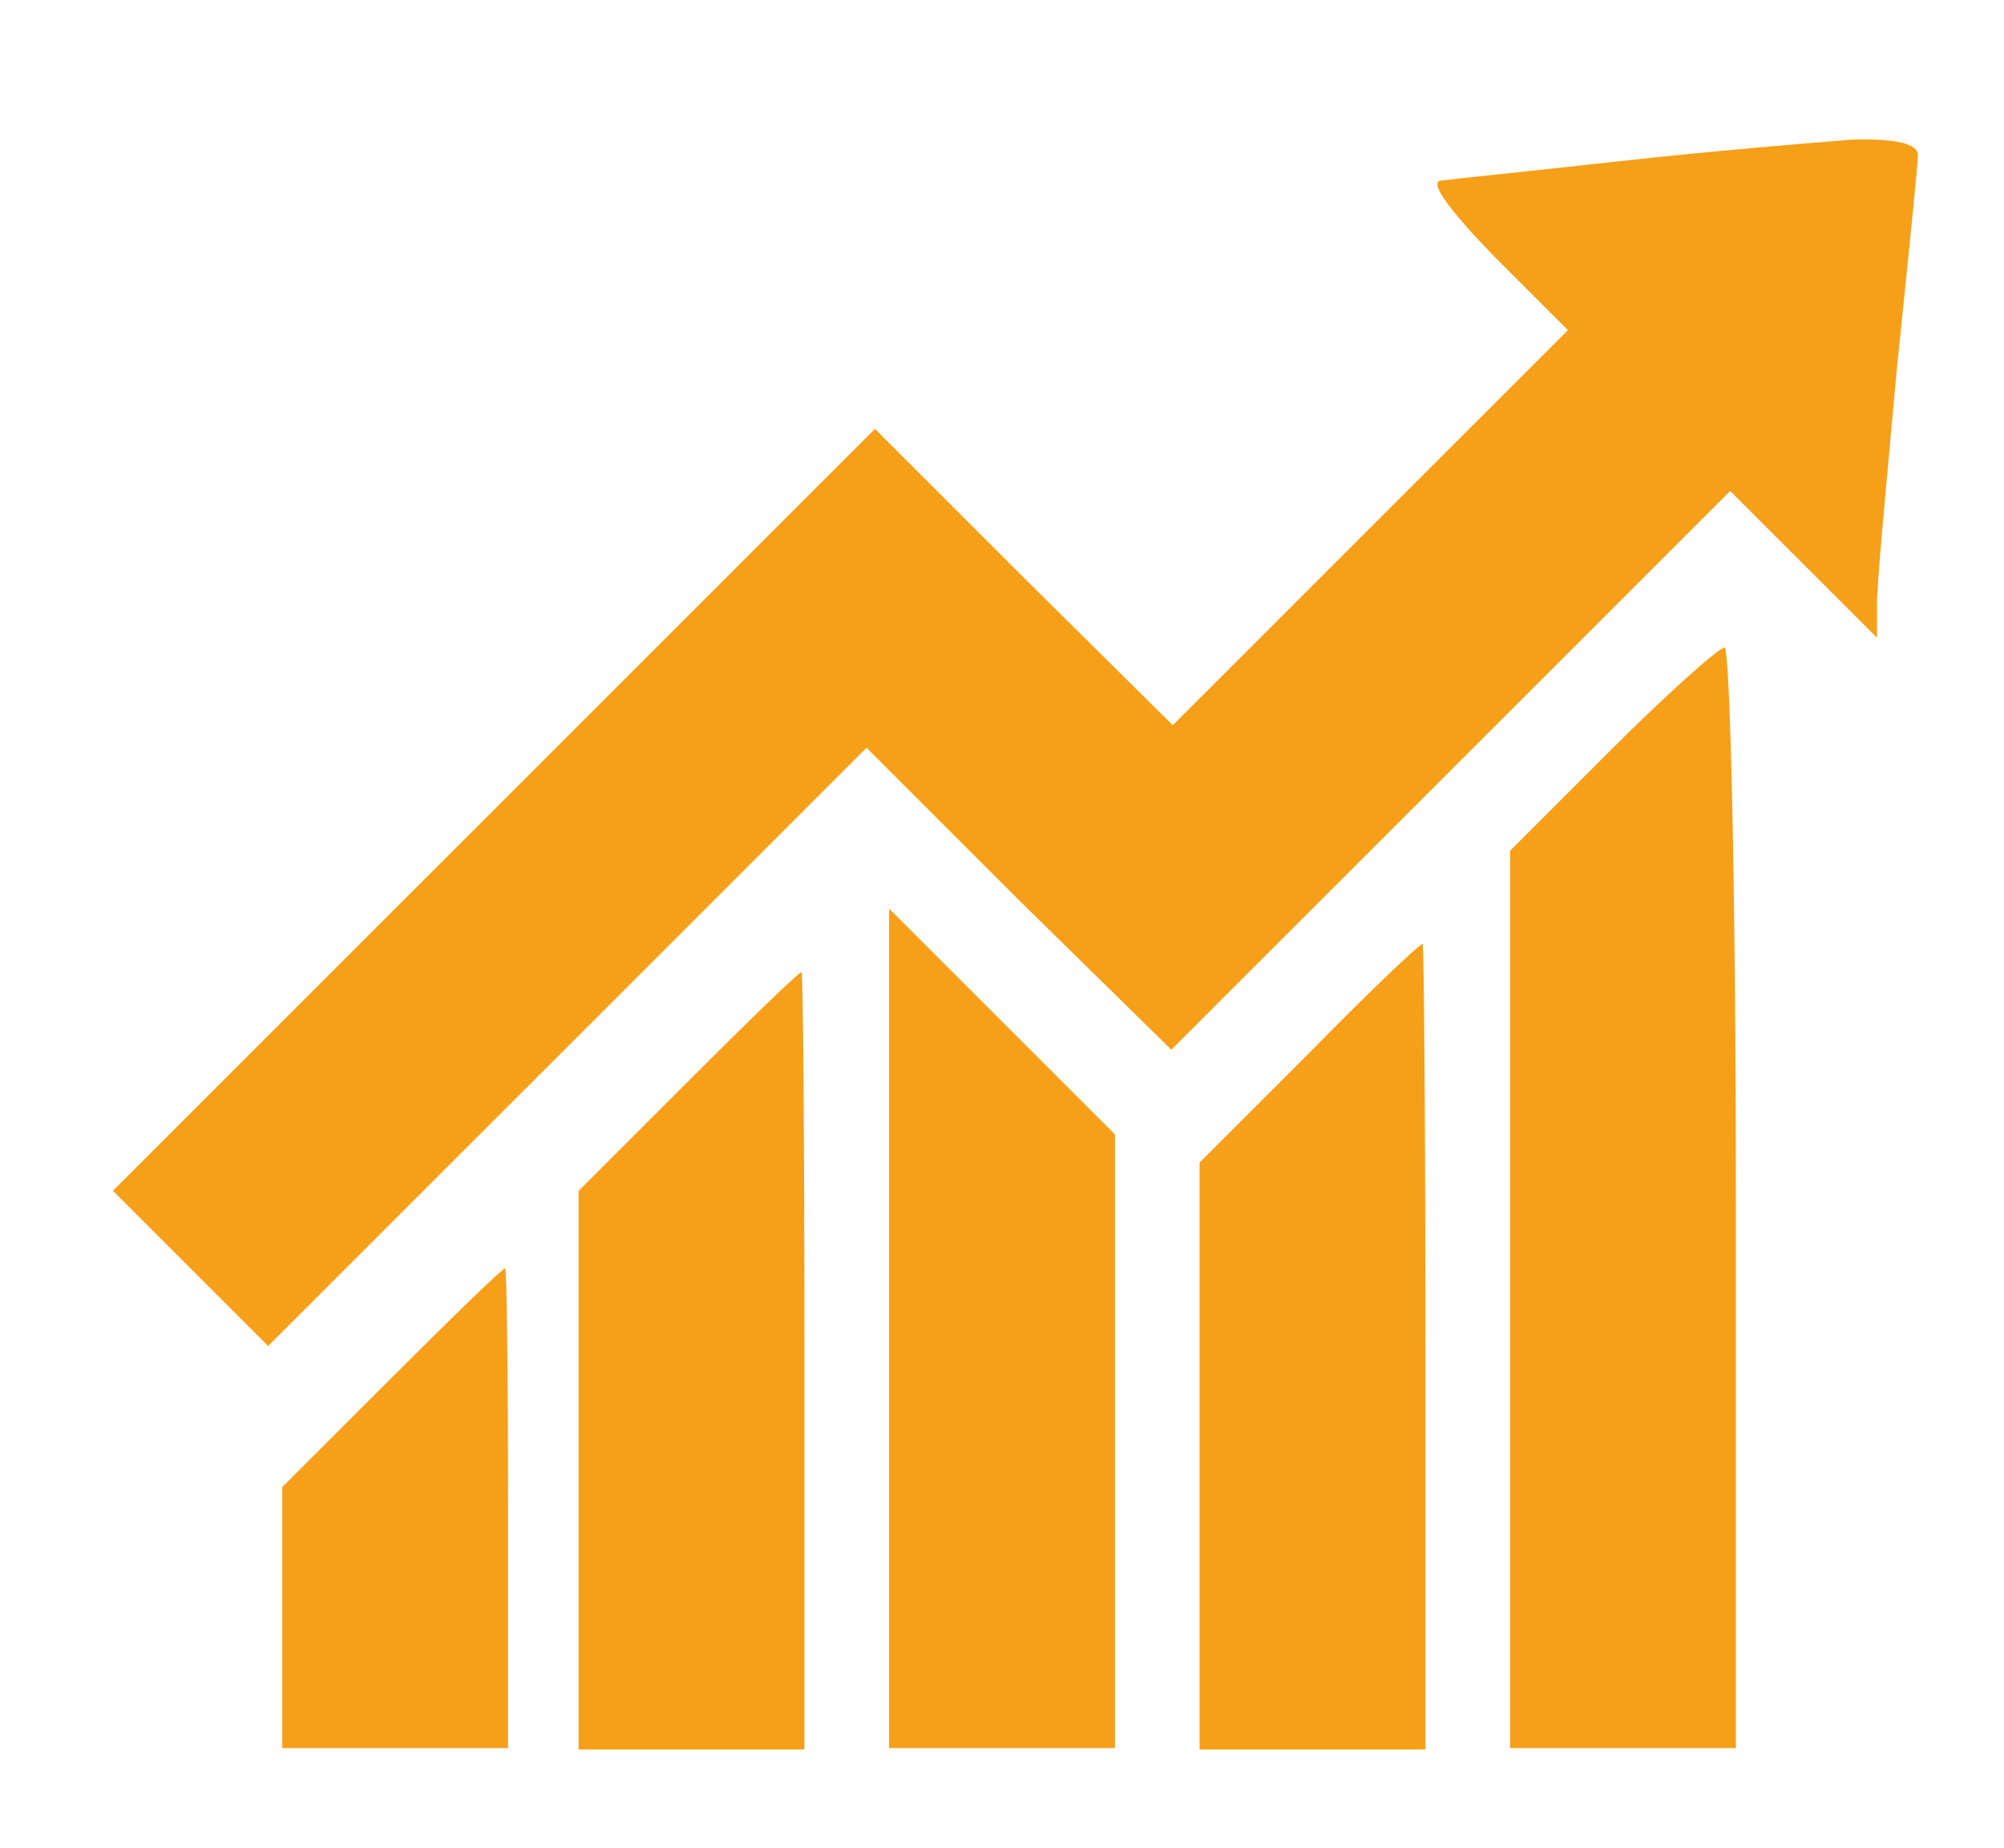
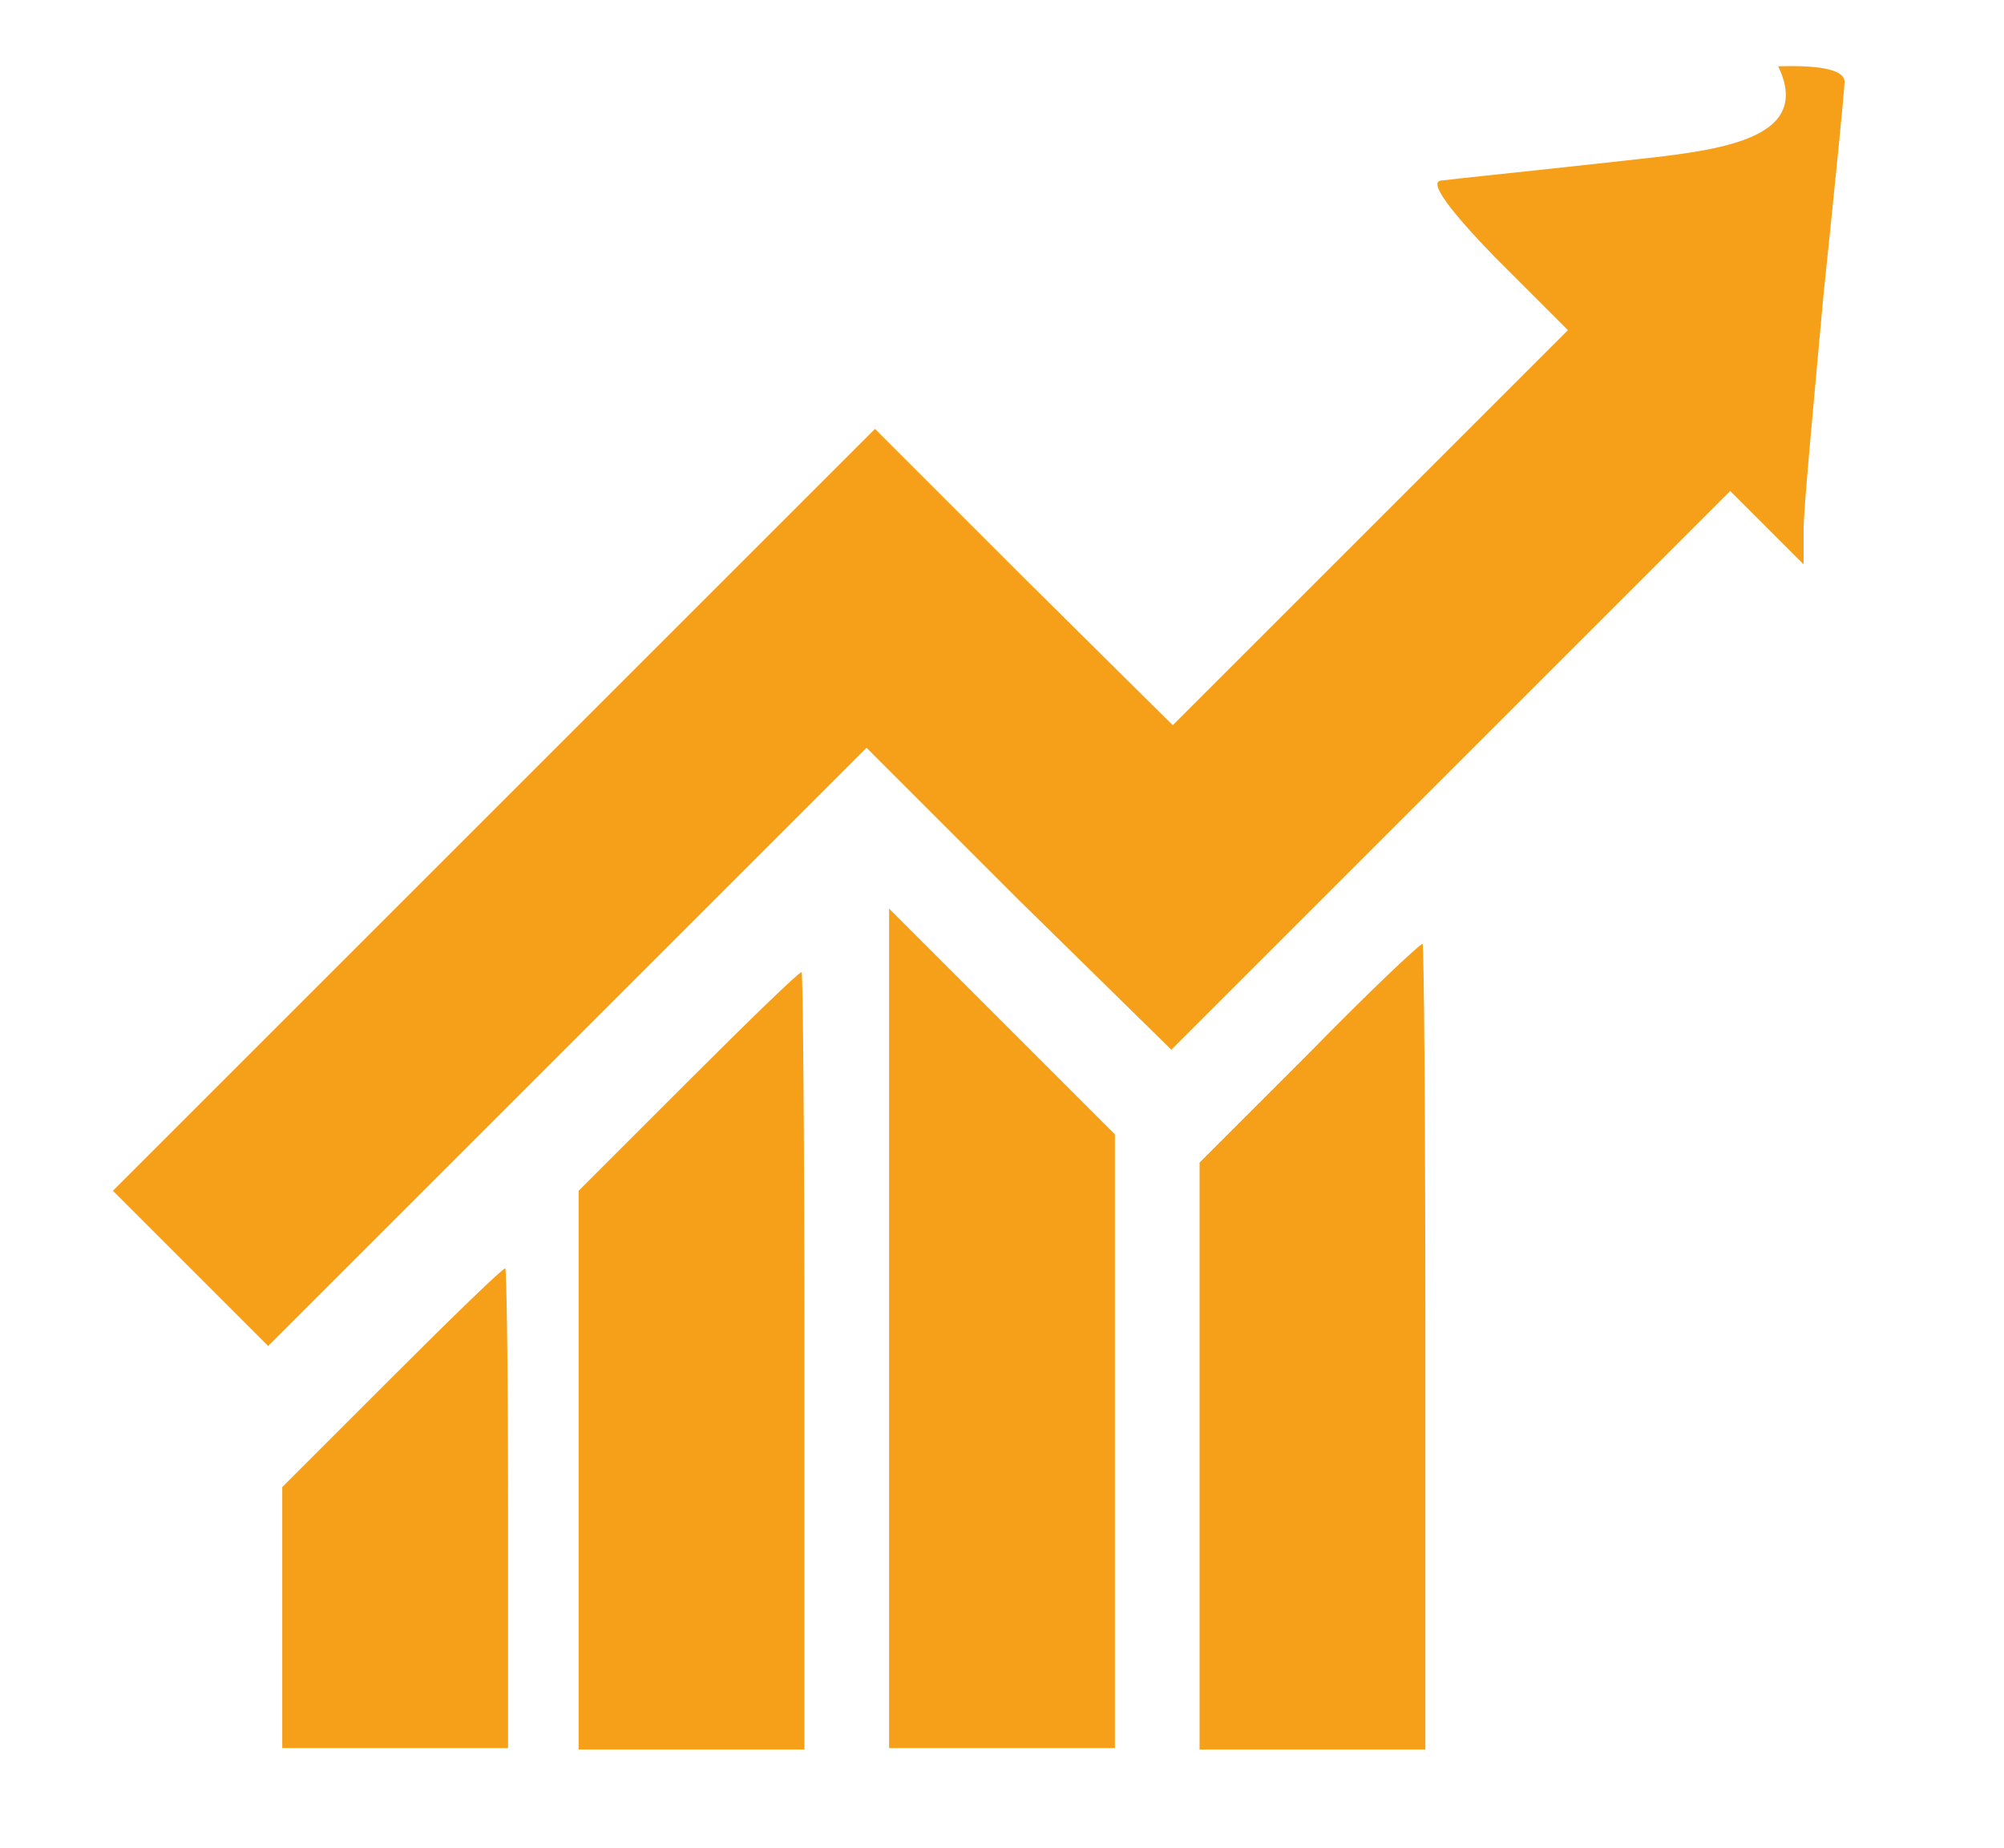
<svg xmlns="http://www.w3.org/2000/svg" version="1.1" id="Livello_1" x="0px" y="0px" viewBox="0 0 142 131" enable-background="new 0 0 142 131" xml:space="preserve">
  <g>
-     <path fill="#F69F18" d="M115,11.4c-6.3,0.7-12.2,1.3-12.9,1.4c-0.9,0.1,0.7,2.2,3.8,5.4l5.2,5.2l-14,14l-14,14L72.5,40.9L62,30.4   l-27,27l-27,27l5.5,5.5l5.5,5.5l21.2-21.2l21.2-21.2l10.8,10.8L83,74.4l19.8-19.8l19.8-19.8l5.2,5.2l5.2,5.2v-2.5   c0-1.4,0.7-8.8,1.4-16.5c0.8-7.7,1.5-14.6,1.5-15.2c0-0.8-1.5-1.2-4.7-1.1C128.6,10.1,121.3,10.7,115,11.4L115,11.4z" />
-     <path fill="#F69F18" d="M114.2,53.1l-7.2,7.2v31.8v31.8h8h8v-39c0-21.5-0.4-39-0.8-39C121.8,45.9,118.2,49.1,114.2,53.1L114.2,53.1   z" />
+     <path fill="#F69F18" d="M115,11.4c-6.3,0.7-12.2,1.3-12.9,1.4c-0.9,0.1,0.7,2.2,3.8,5.4l5.2,5.2l-14,14l-14,14L72.5,40.9L62,30.4   l-27,27l-27,27l5.5,5.5l5.5,5.5l21.2-21.2l21.2-21.2l10.8,10.8L83,74.4l19.8-19.8l19.8-19.8l5.2,5.2v-2.5   c0-1.4,0.7-8.8,1.4-16.5c0.8-7.7,1.5-14.6,1.5-15.2c0-0.8-1.5-1.2-4.7-1.1C128.6,10.1,121.3,10.7,115,11.4L115,11.4z" />
    <polygon fill="#F69F18" points="63,94.1 63,123.9 71,123.9 79,123.9 79,102.1 79,80.4 71,72.4 63,64.4 63,94.1  " />
    <path fill="#F69F18" d="M92.8,74.6L85,82.4v20.8v20.8h8h8V95.4c0-15.7-0.1-28.5-0.2-28.5C100.6,66.9,97,70.3,92.8,74.6L92.8,74.6z" />
    <path fill="#F69F18" d="M48.8,76.6L41,84.4v19.8v19.8h8h8V96.4c0-15.1-0.1-27.5-0.2-27.5C56.6,68.9,53.1,72.3,48.8,76.6L48.8,76.6z   " />
    <path fill="#F69F18" d="M27.8,97.6l-7.8,7.8v9.2v9.3h8h8v-17c0-9.4-0.1-17-0.2-17C35.6,89.9,32.1,93.3,27.8,97.6L27.8,97.6z" />
  </g>
</svg>